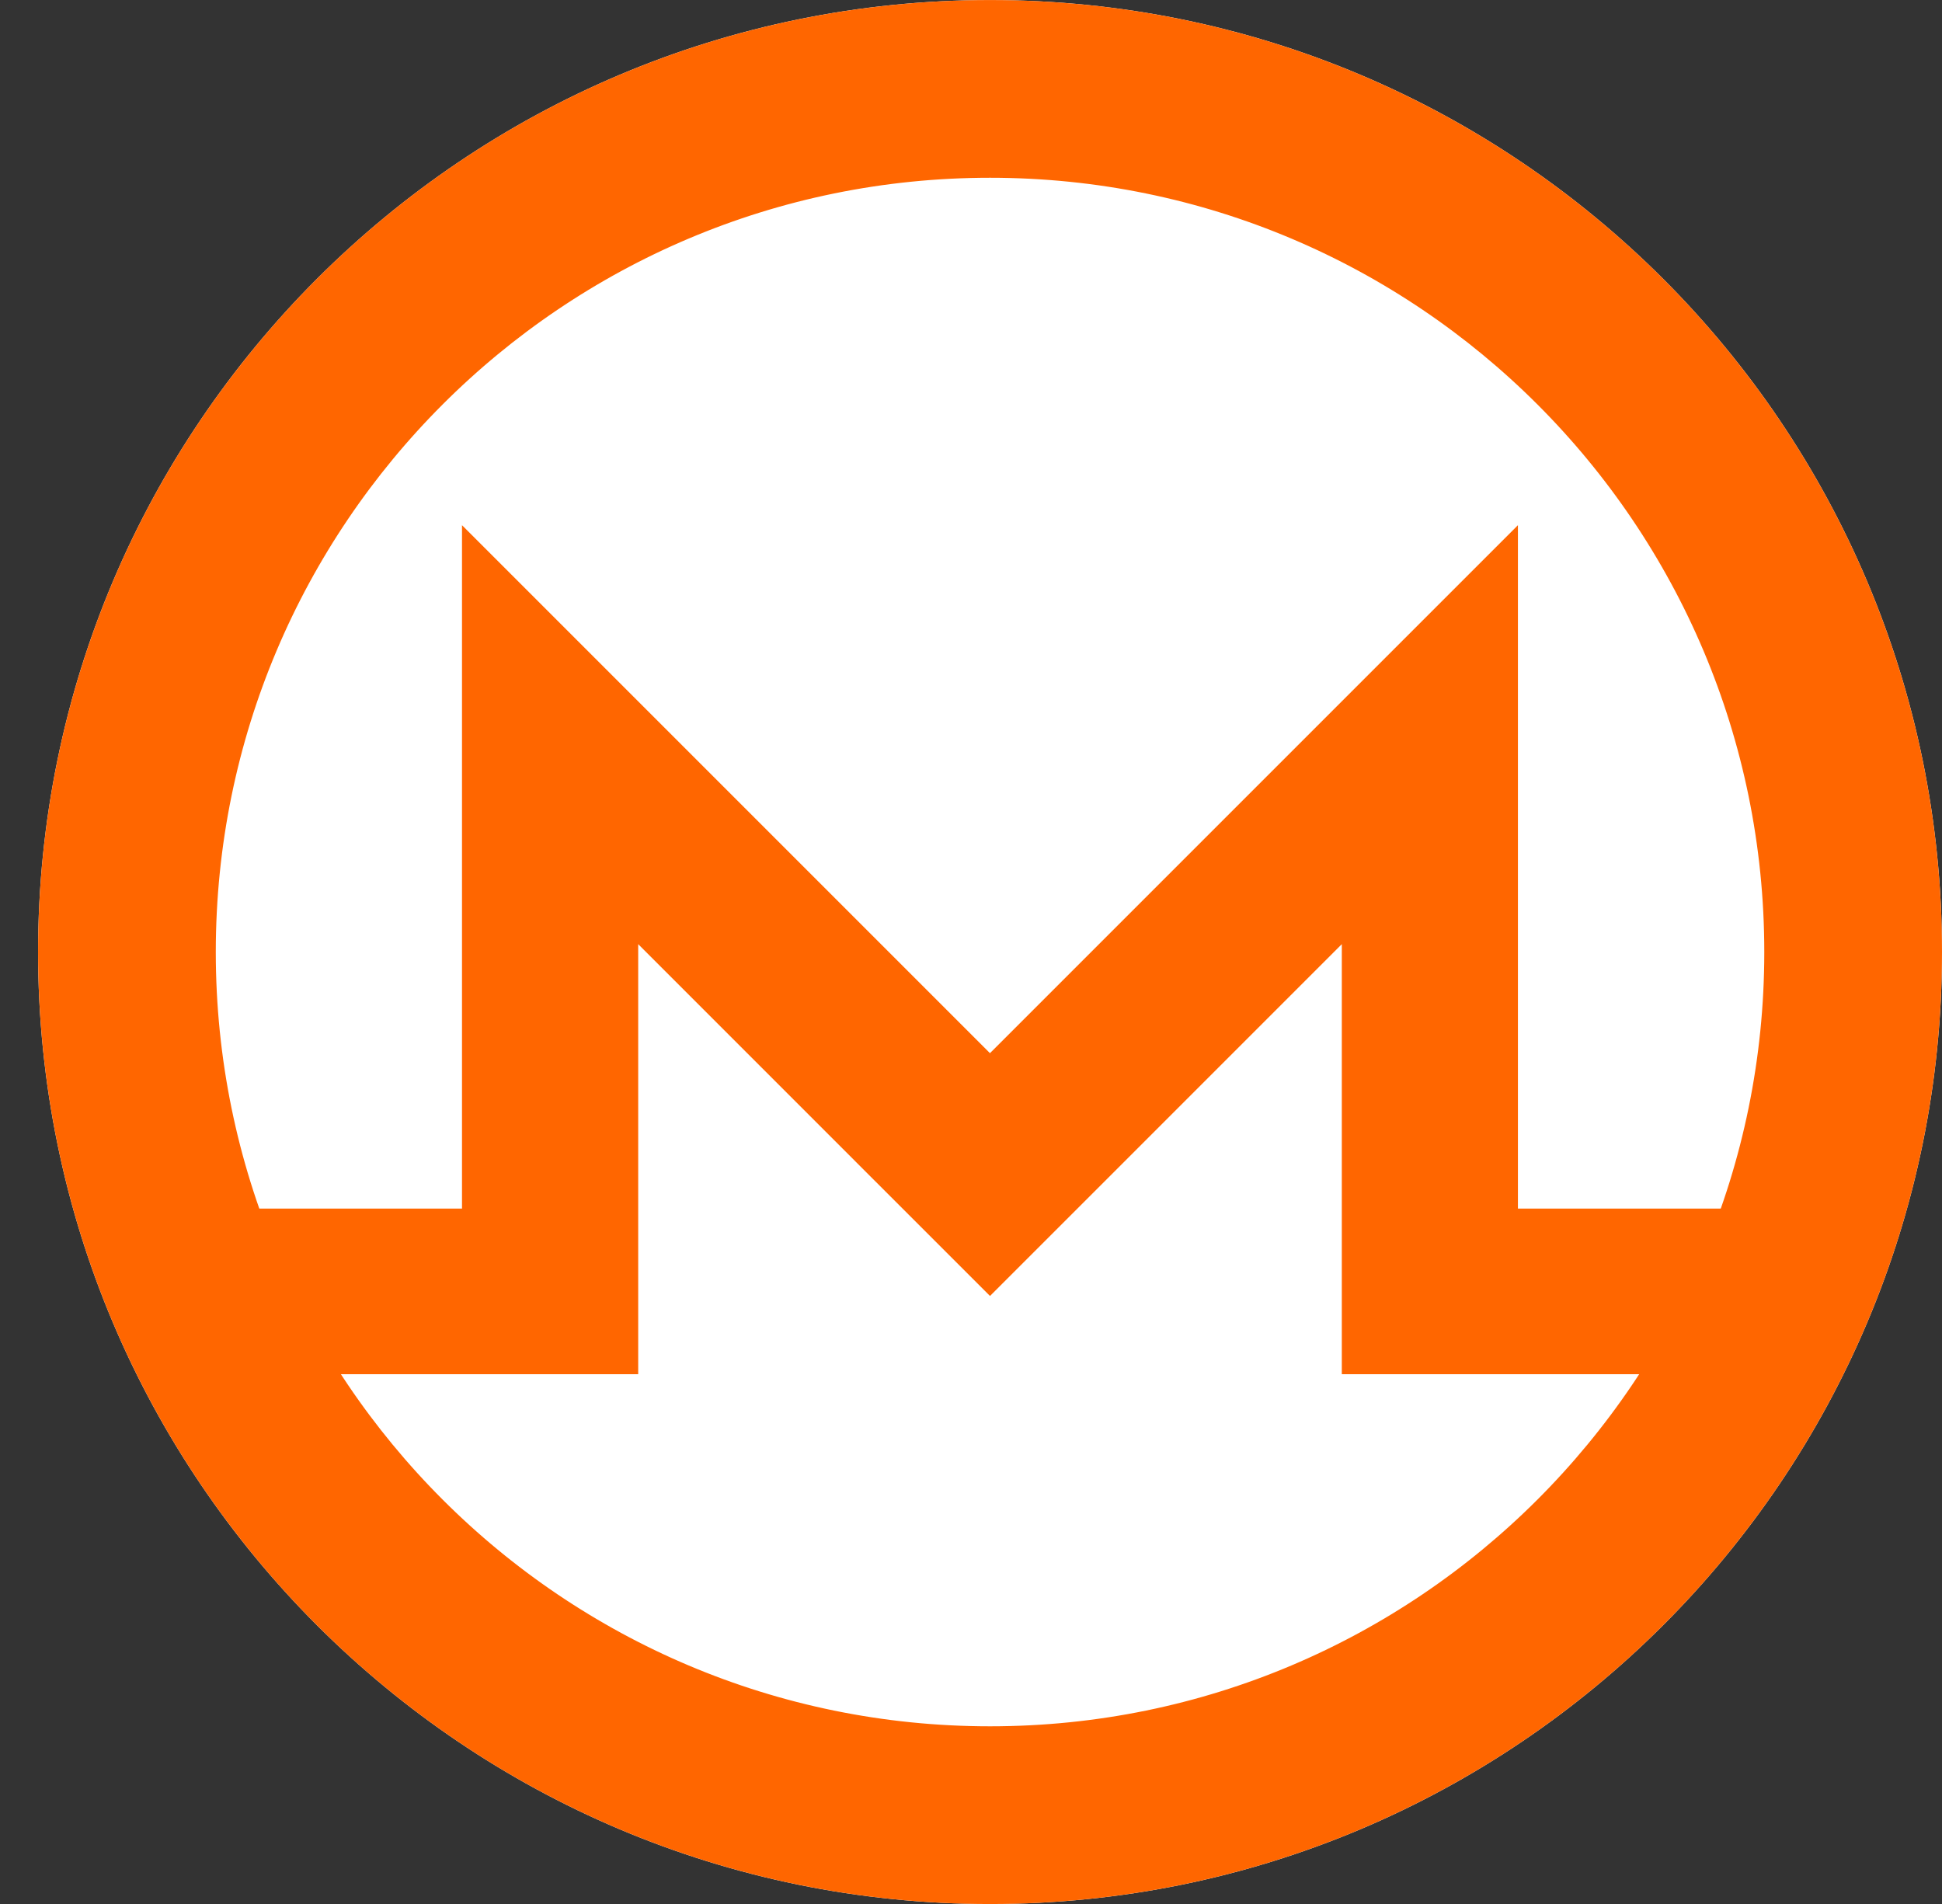
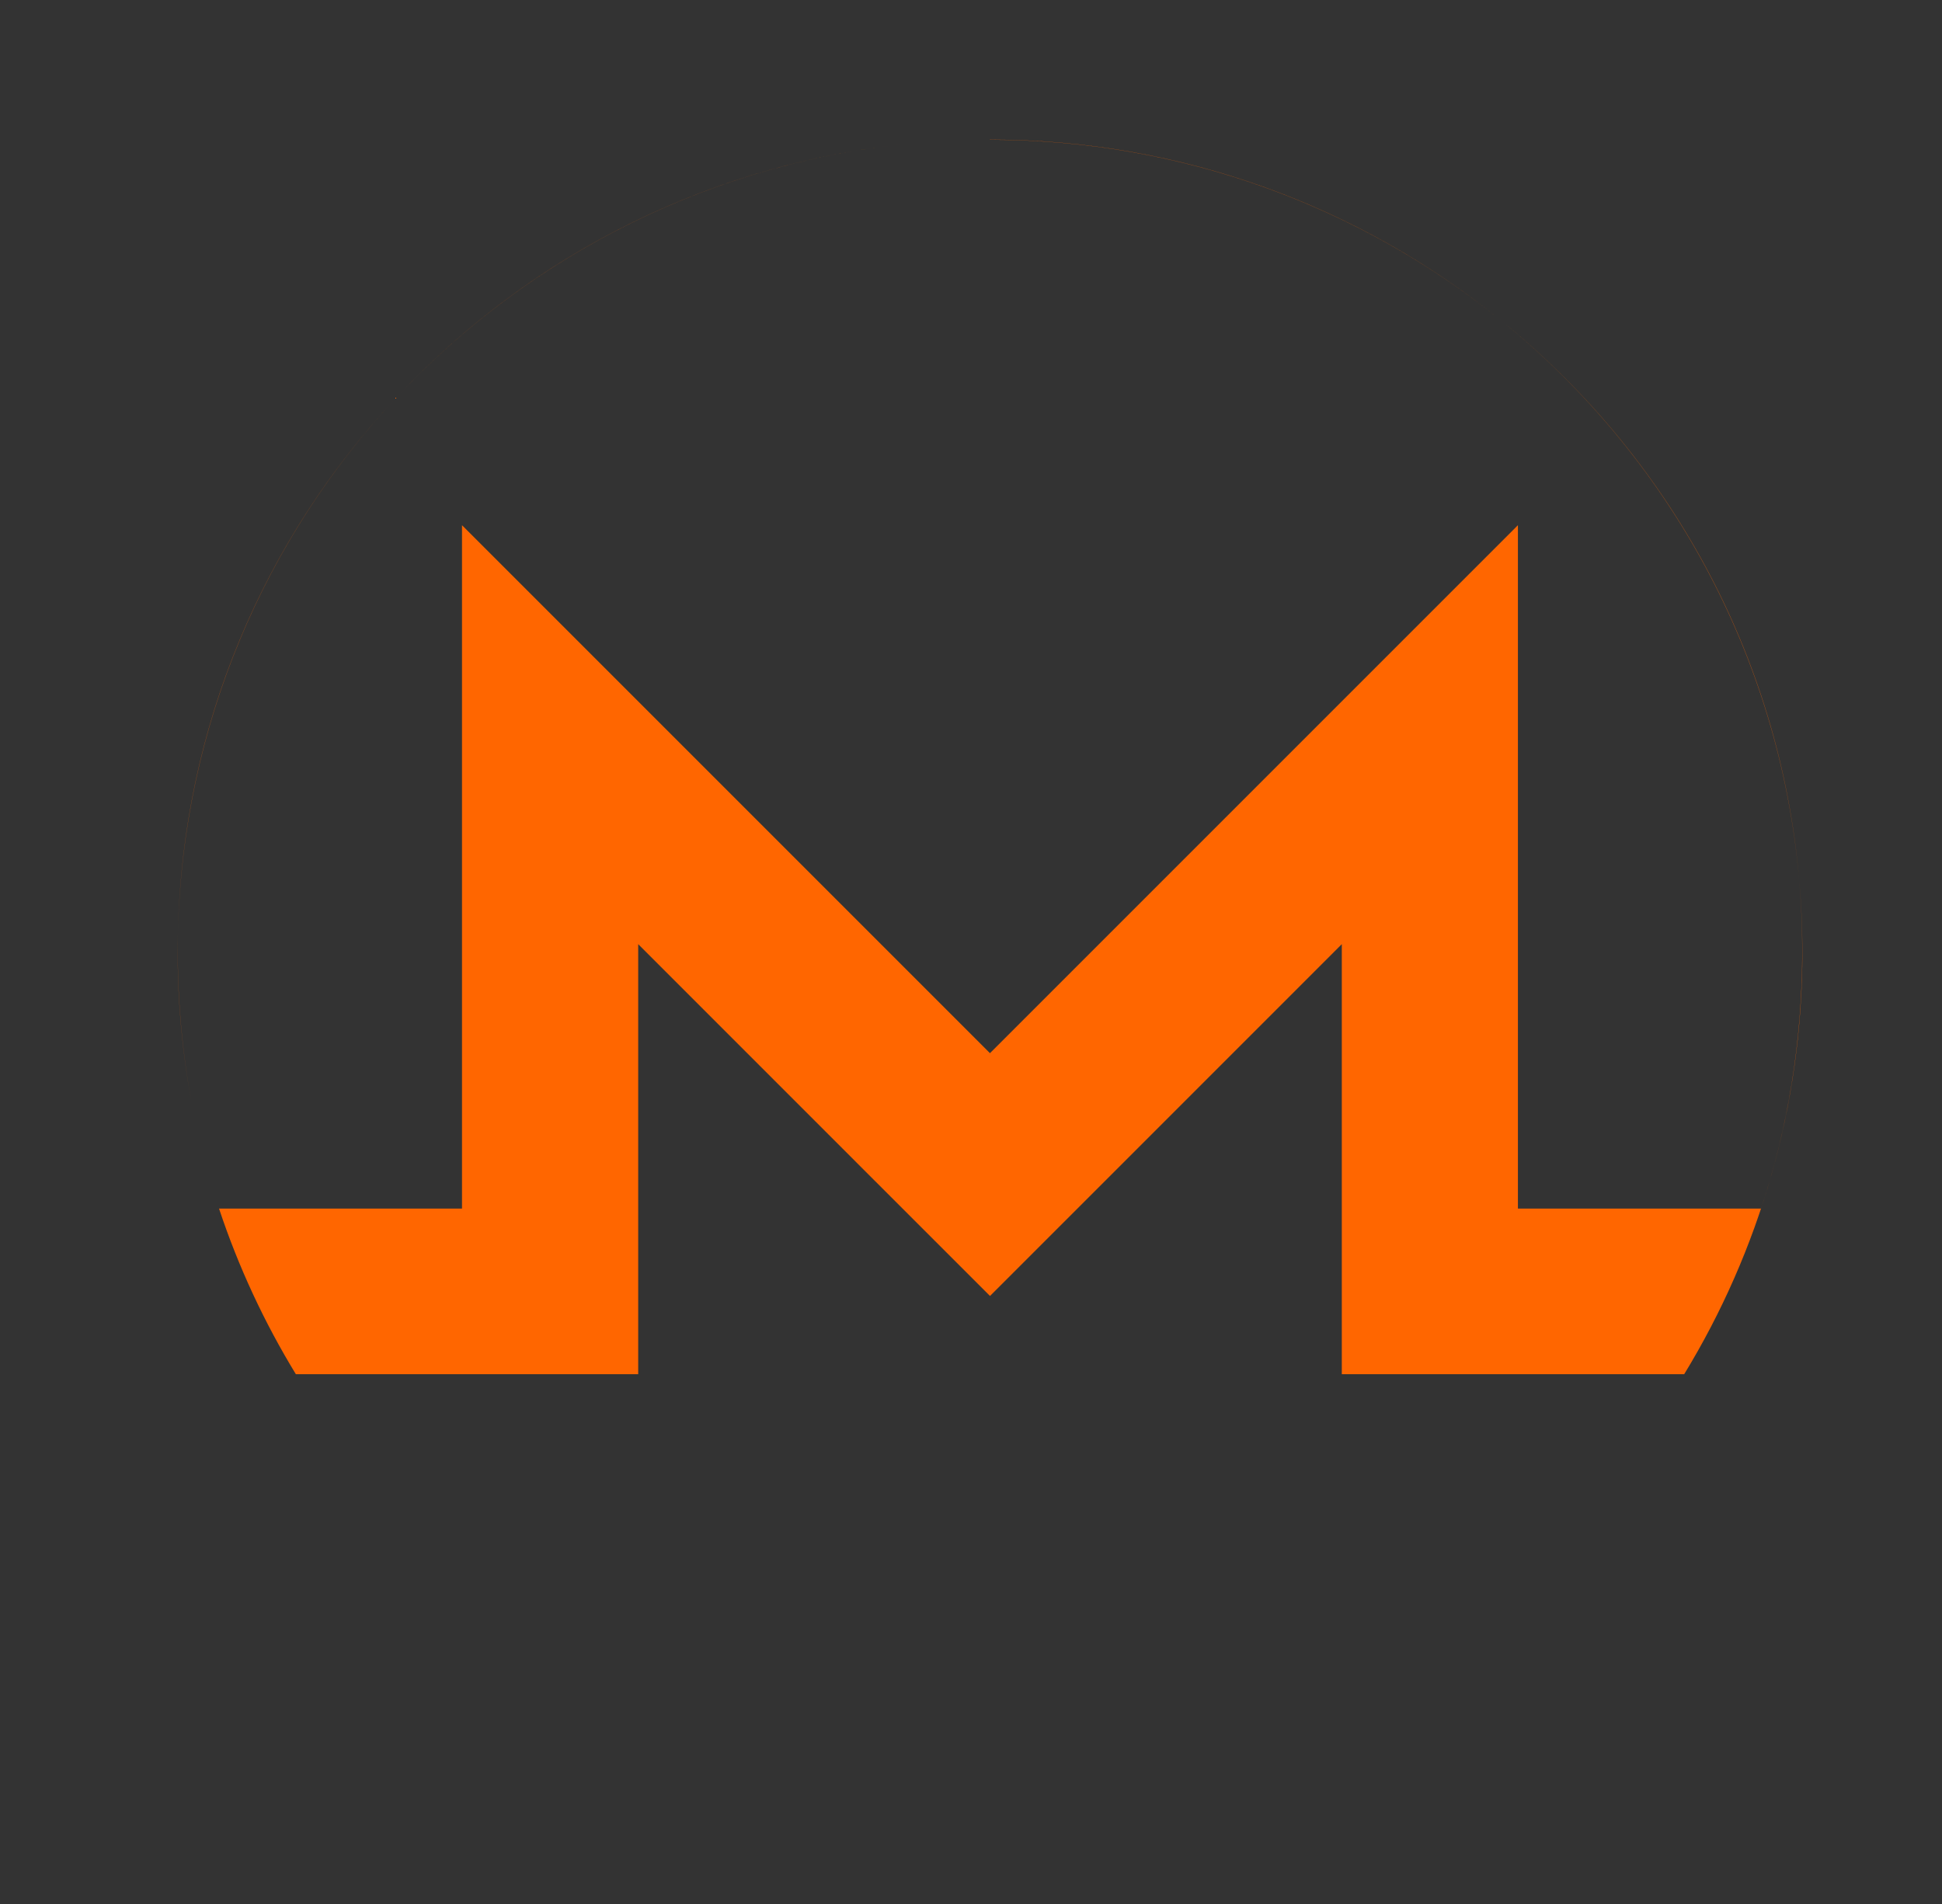
<svg xmlns="http://www.w3.org/2000/svg" width="51" height="50" viewBox="0 0 51 50" fill="none">
  <rect x="0" y="0" width="51" height="50" fill="#333333" stroke="none" />
-   <path d="M26 50.001C39.807 50.001 51 38.808 51 25.001C51 11.194 39.807 0.001 26 0.001C12.193 0.001 1 11.194 1 25.001C1 38.808 12.193 50.001 26 50.001Z" fill="white" />
  <path fill-rule="evenodd" clip-rule="evenodd" d="M7.77 36.088L12.134 36.087H16.76V24.794L22.811 30.846H22.811L25.999 34.033L29.187 30.846L35.238 24.794V36.087H44.23C46.199 32.857 47.333 29.061 47.333 25.002C47.333 24.371 47.306 23.746 47.252 23.13C46.742 17.172 43.774 11.916 39.367 8.373C35.709 5.429 31.06 3.667 26 3.667H25.998V3.67C31.056 3.67 35.707 5.431 39.367 8.373C43.769 11.917 46.734 17.172 47.252 23.13C47.305 23.746 47.331 24.37 47.33 25.001C47.326 27.356 46.953 29.62 46.247 31.739H39.863V13.792L25.998 27.657L12.133 13.792V31.738H5.752C6.262 33.273 6.942 34.731 7.77 36.088ZM4.667 25.001C4.669 26.344 4.792 27.658 5.028 28.933C4.791 27.659 4.666 26.345 4.666 25.002C4.666 24.828 4.669 24.655 4.673 24.483C4.669 24.655 4.667 24.828 4.667 25.001ZM10.414 10.434C6.959 14.129 4.802 19.055 4.673 24.483C4.796 19.059 6.954 14.131 10.414 10.434ZM24.256 3.738C18.807 4.179 13.936 6.667 10.414 10.434C13.937 6.669 18.81 4.179 24.256 3.738Z" fill="#FF6600" />
-   <path fill-rule="evenodd" clip-rule="evenodd" d="M50 25.001C50 38.256 39.255 49.001 26 49.001C12.745 49.001 2 38.256 2 25.001C2 11.746 12.745 1.001 26 1.001C39.255 1.001 50 11.746 50 25.001ZM26 46.334C37.782 46.334 47.333 36.783 47.333 25.001C47.333 13.219 37.782 3.668 26 3.668C14.218 3.668 4.667 13.219 4.667 25.001C4.667 36.783 14.218 46.334 26 46.334Z" fill="#FF6600" stroke="#FF6600" stroke-width="2" />
</svg>